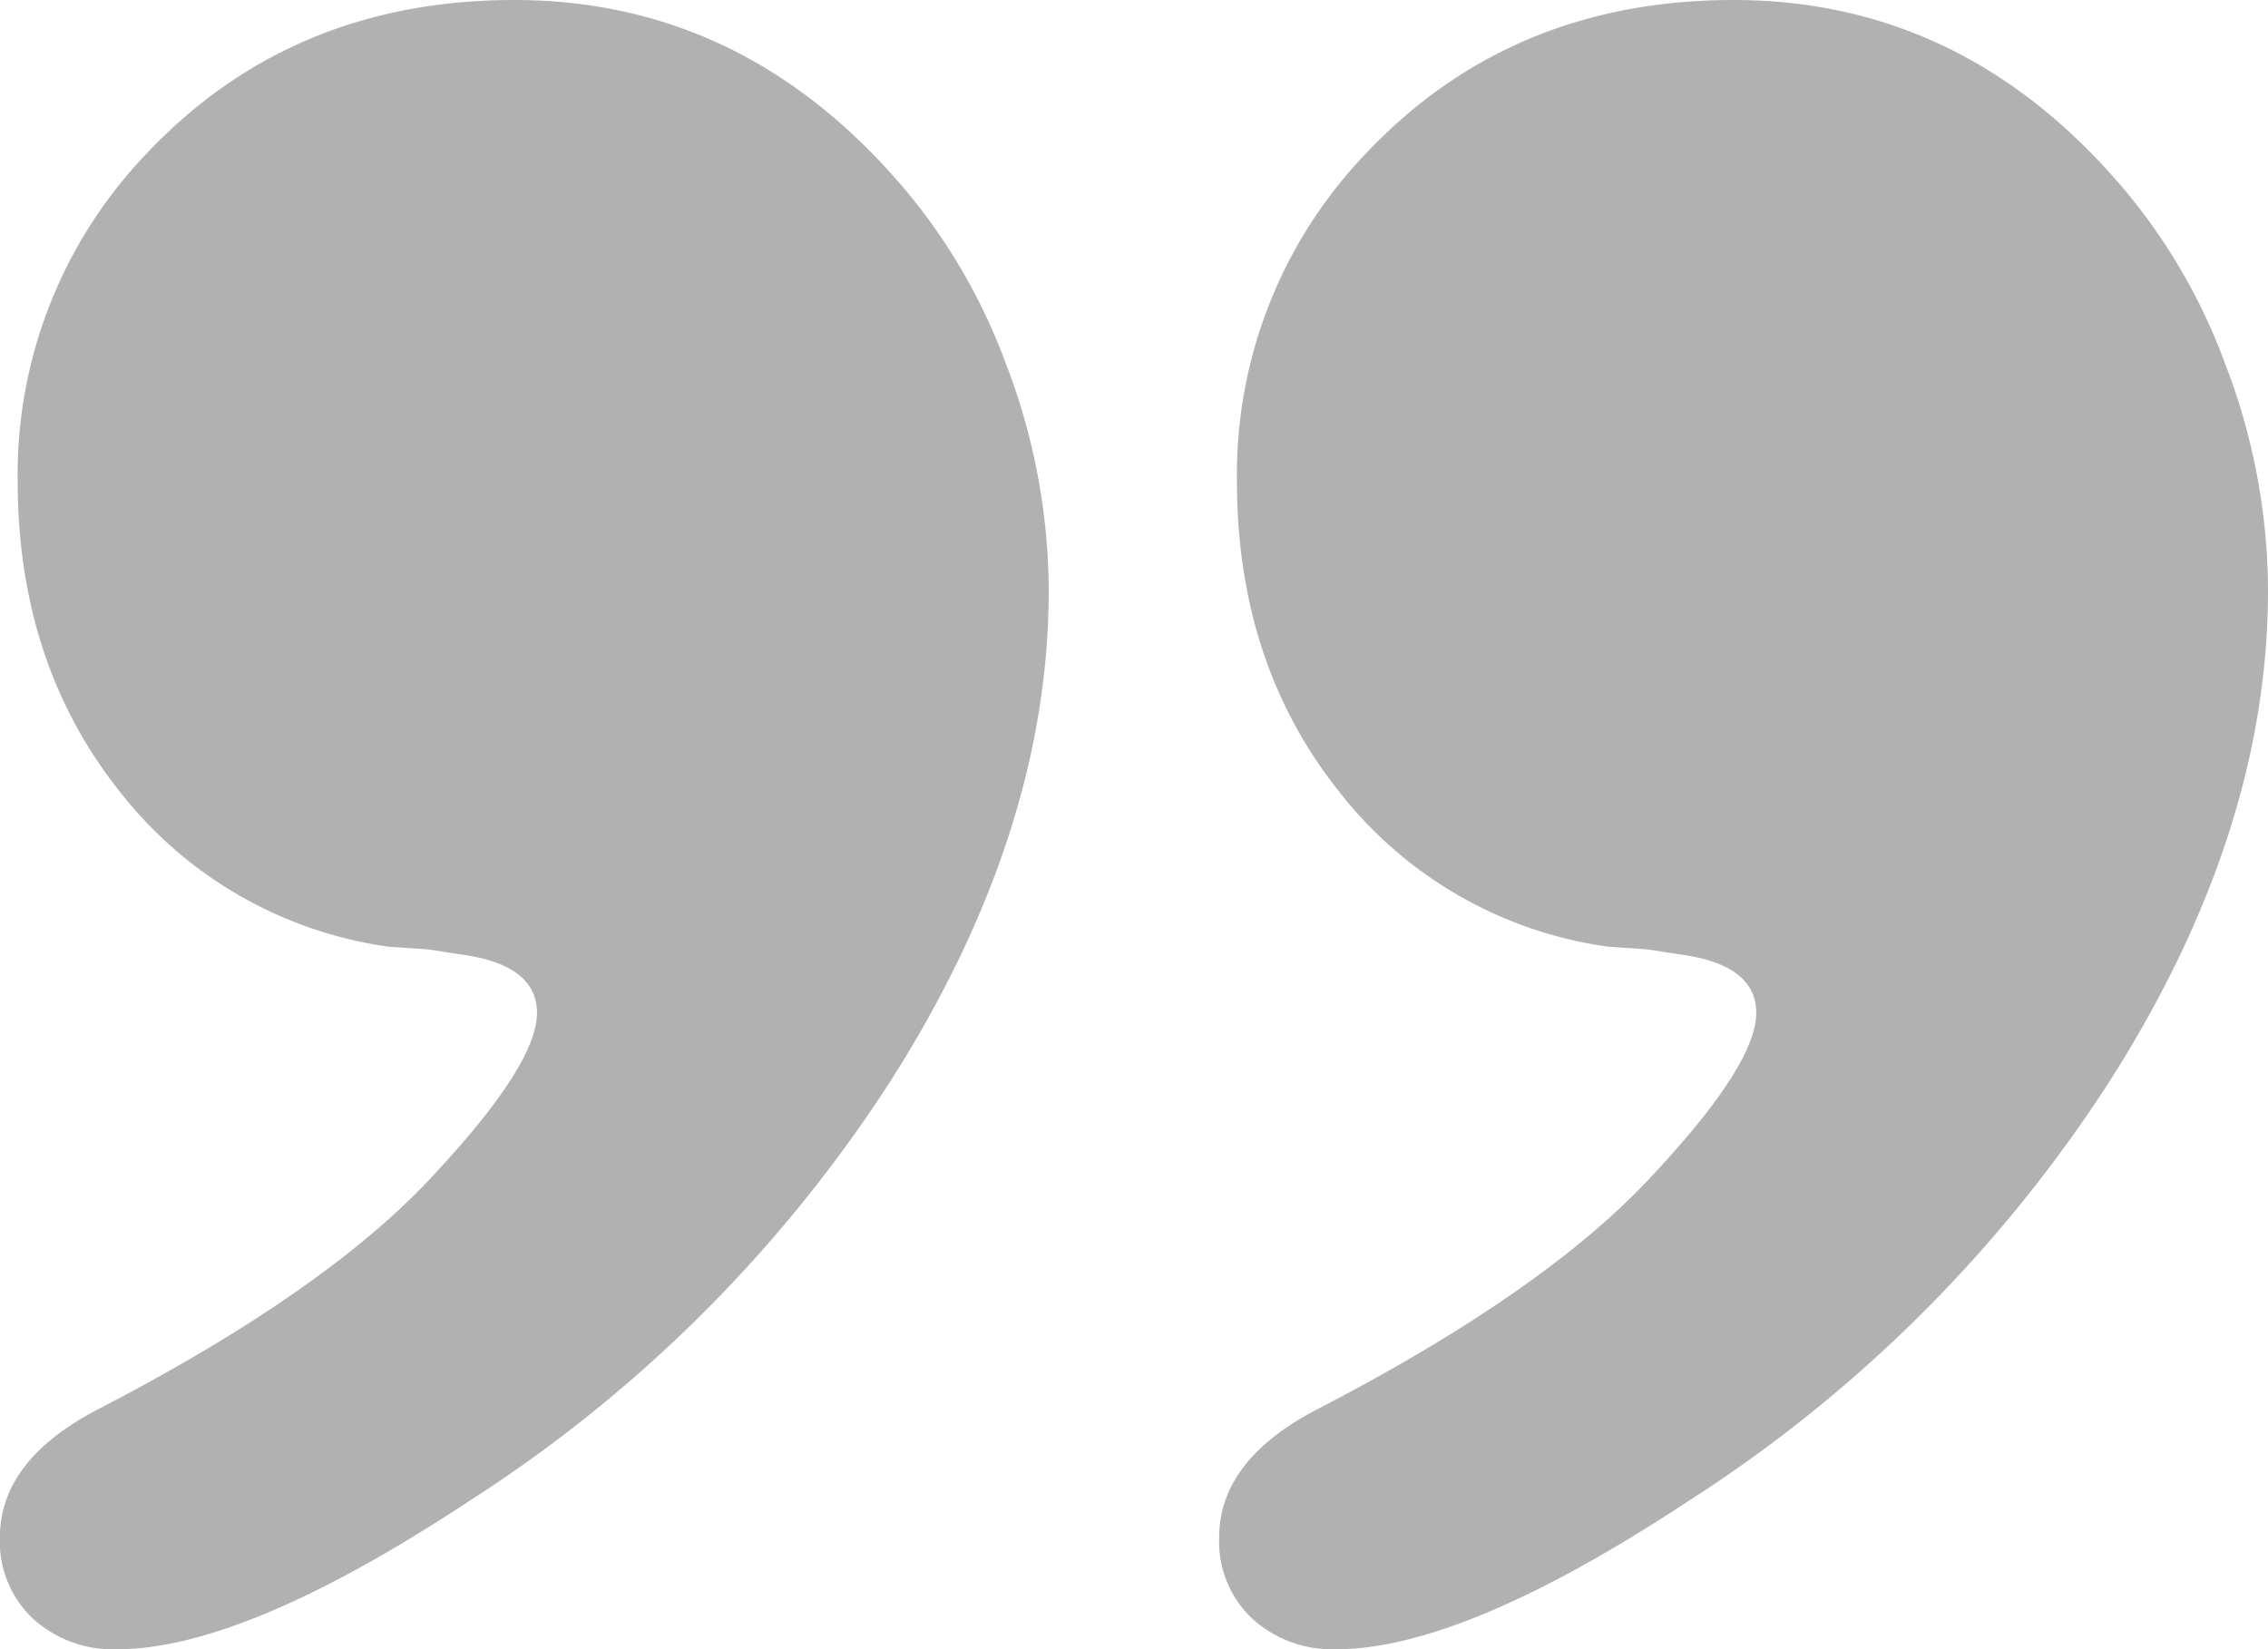
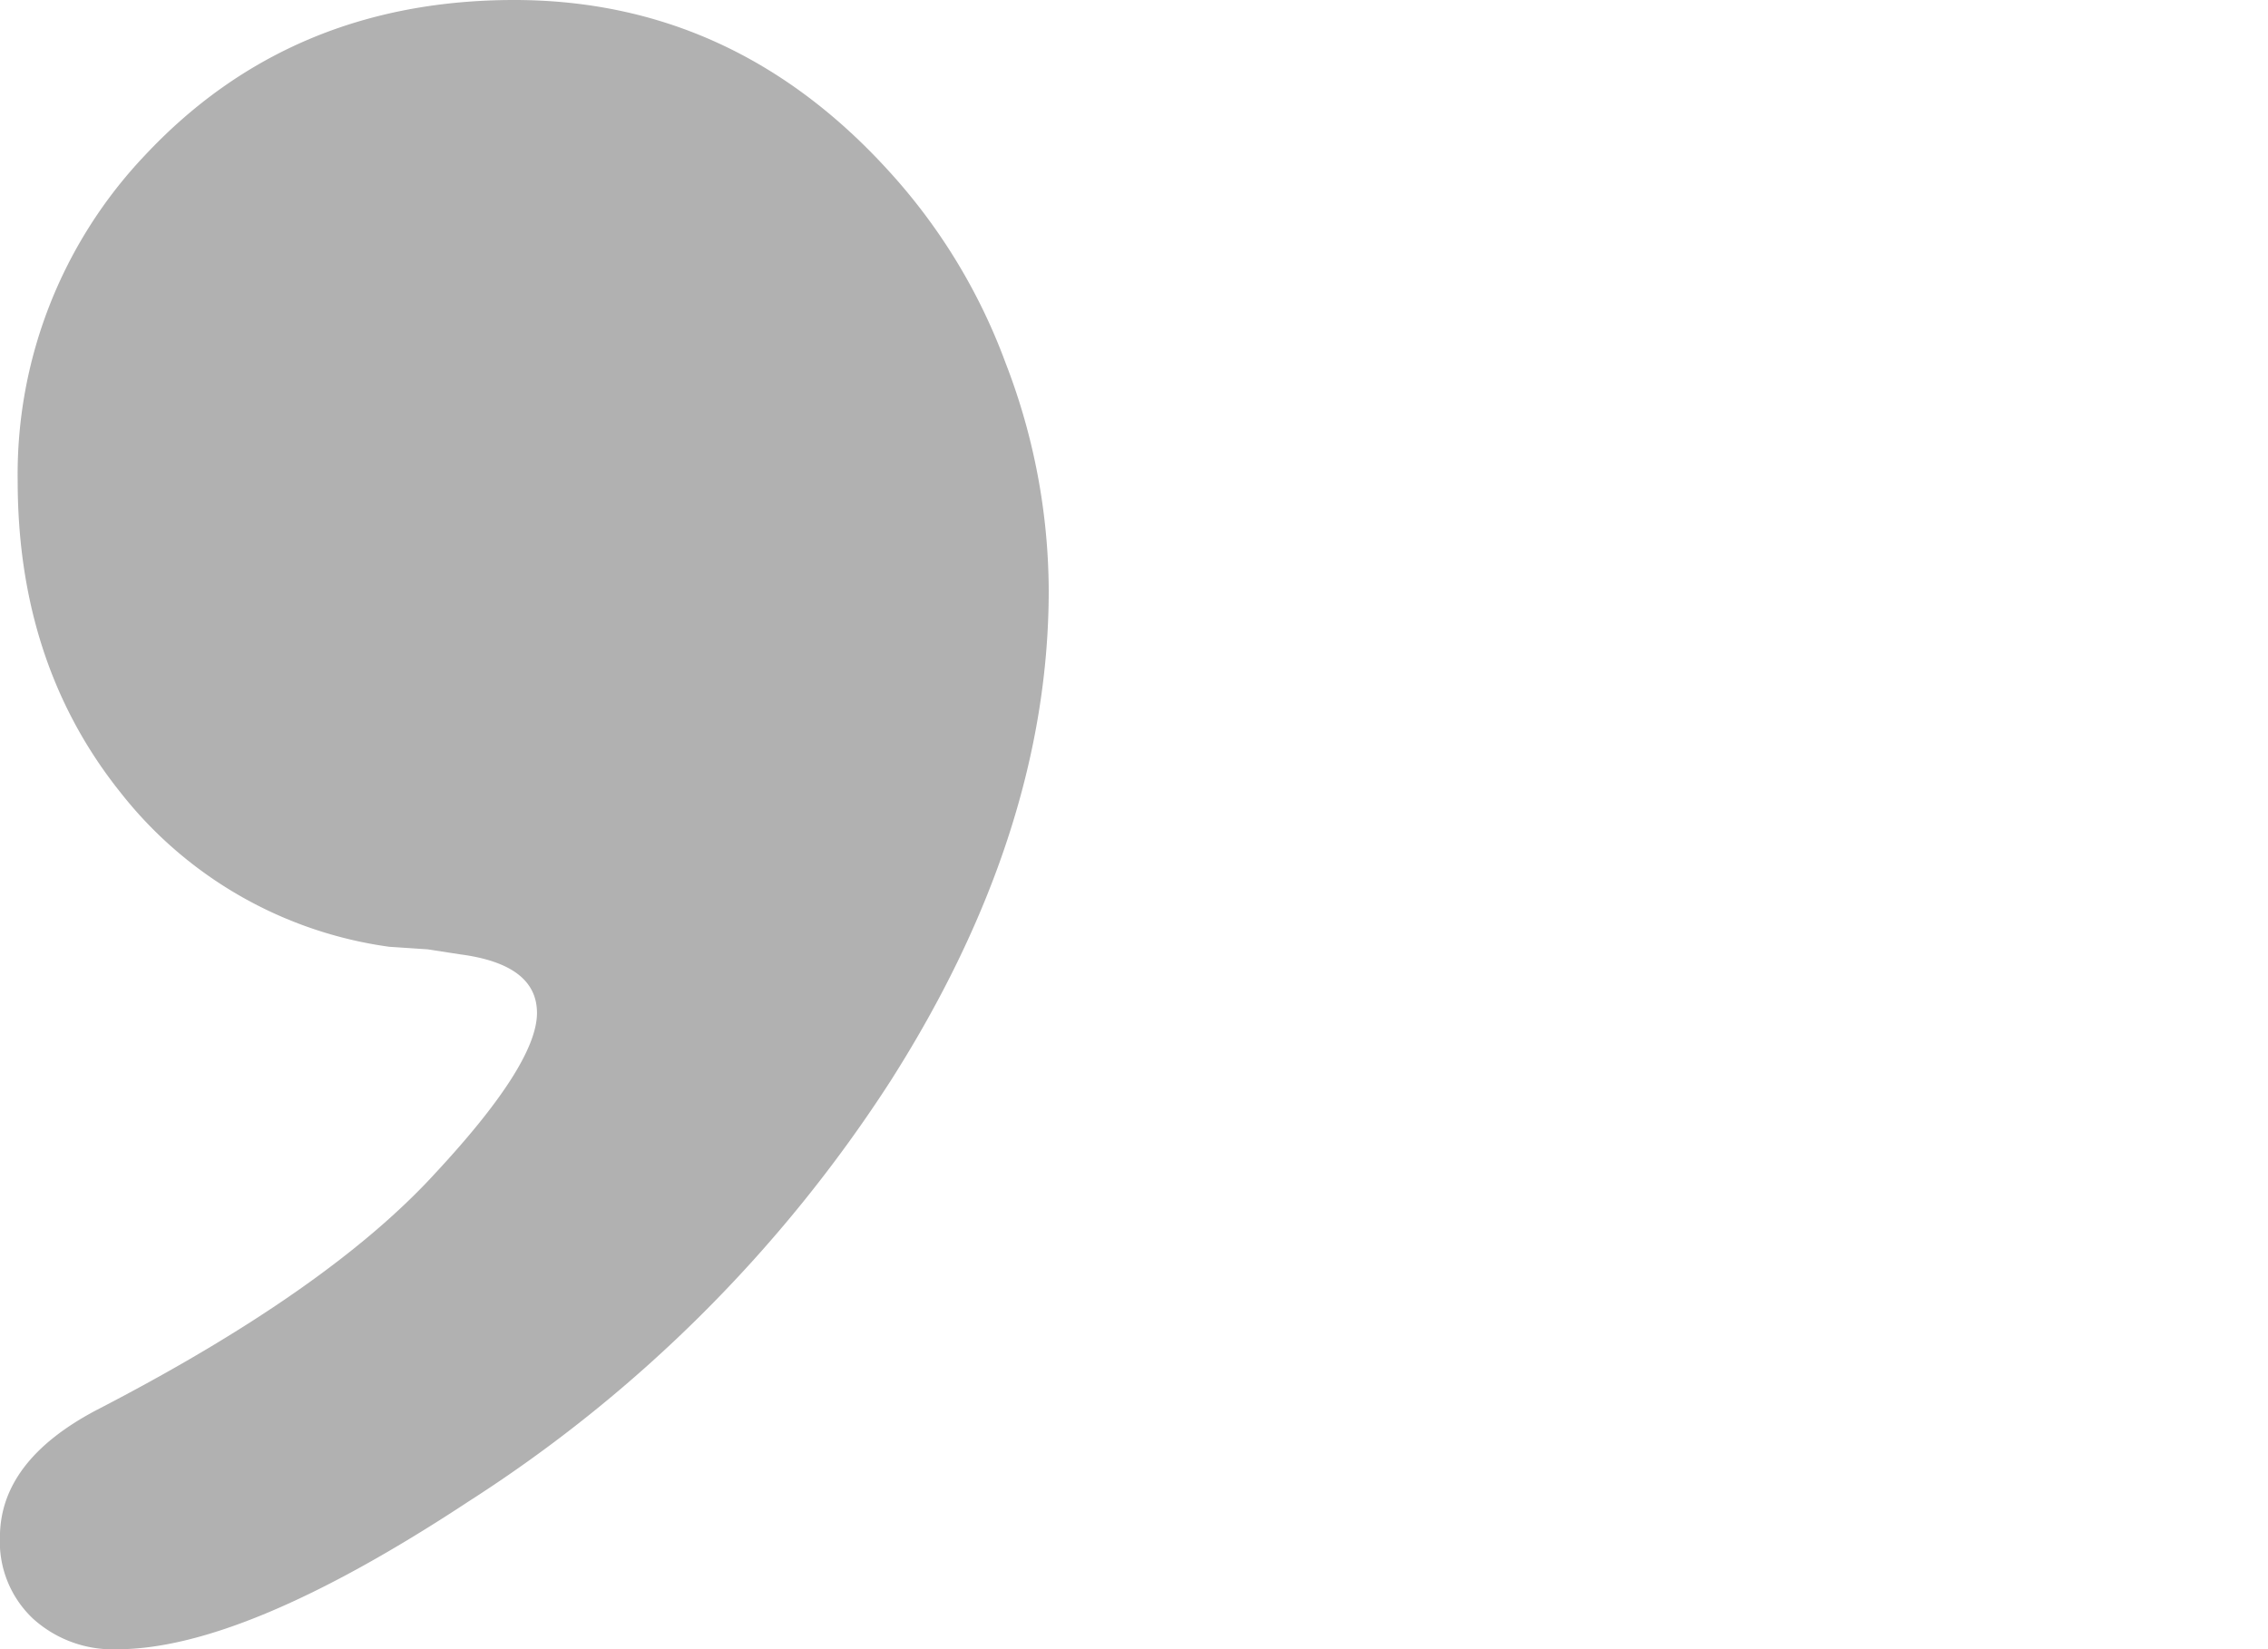
<svg xmlns="http://www.w3.org/2000/svg" width="164.296" height="119.49" viewBox="0 0 164.296 119.49">
  <g id="Group_30" data-name="Group 30" opacity="0.4">
    <g id="Group_29" data-name="Group 29">
      <path id="Path_21" data-name="Path 21" d="M148.856,298.791q15.857,0,27.106,12.355a42.213,42.213,0,0,1,8.485,13.922,46.014,46.014,0,0,1,3.133,16.5q0,17.521-11.43,35.5a101.437,101.437,0,0,1-30.612,30.519q-16.227,10.693-25.448,10.7a8.609,8.609,0,0,1-6.085-2.215,7.648,7.648,0,0,1-2.4-5.9q0-5.534,7.007-9.222,16.775-8.669,24.526-17.151,7.37-7.923,7.372-11.614,0-3.506-5.529-4.243l-2.4-.369-2.768-.184a29.918,29.918,0,0,1-19.454-11.154q-7.464-9.311-7.468-22.591a33.574,33.574,0,0,1,9.218-23.6Q132.635,298.795,148.856,298.791Z" transform="translate(-111.61 -298.791)" fill="#3b3b3b" />
-       <path id="Path_22" data-name="Path 22" d="M172.819,298.791q15.857,0,27.106,12.355a42.2,42.2,0,0,1,8.481,13.922,45.859,45.859,0,0,1,3.137,16.5q0,17.521-11.434,35.5A101.34,101.34,0,0,1,169.5,407.585q-16.233,10.693-25.451,10.7a8.606,8.606,0,0,1-6.082-2.215,7.648,7.648,0,0,1-2.4-5.9q0-5.534,7.007-9.222,16.775-8.669,24.522-17.151,7.376-7.923,7.376-11.614,0-3.506-5.533-4.243l-2.4-.369-2.764-.184a29.892,29.892,0,0,1-19.451-11.154q-7.475-9.311-7.471-22.591a33.574,33.574,0,0,1,9.218-23.6Q156.6,298.795,172.819,298.791Z" transform="translate(-47.247 -298.791)" fill="#3b3b3b" />
    </g>
  </g>
</svg>